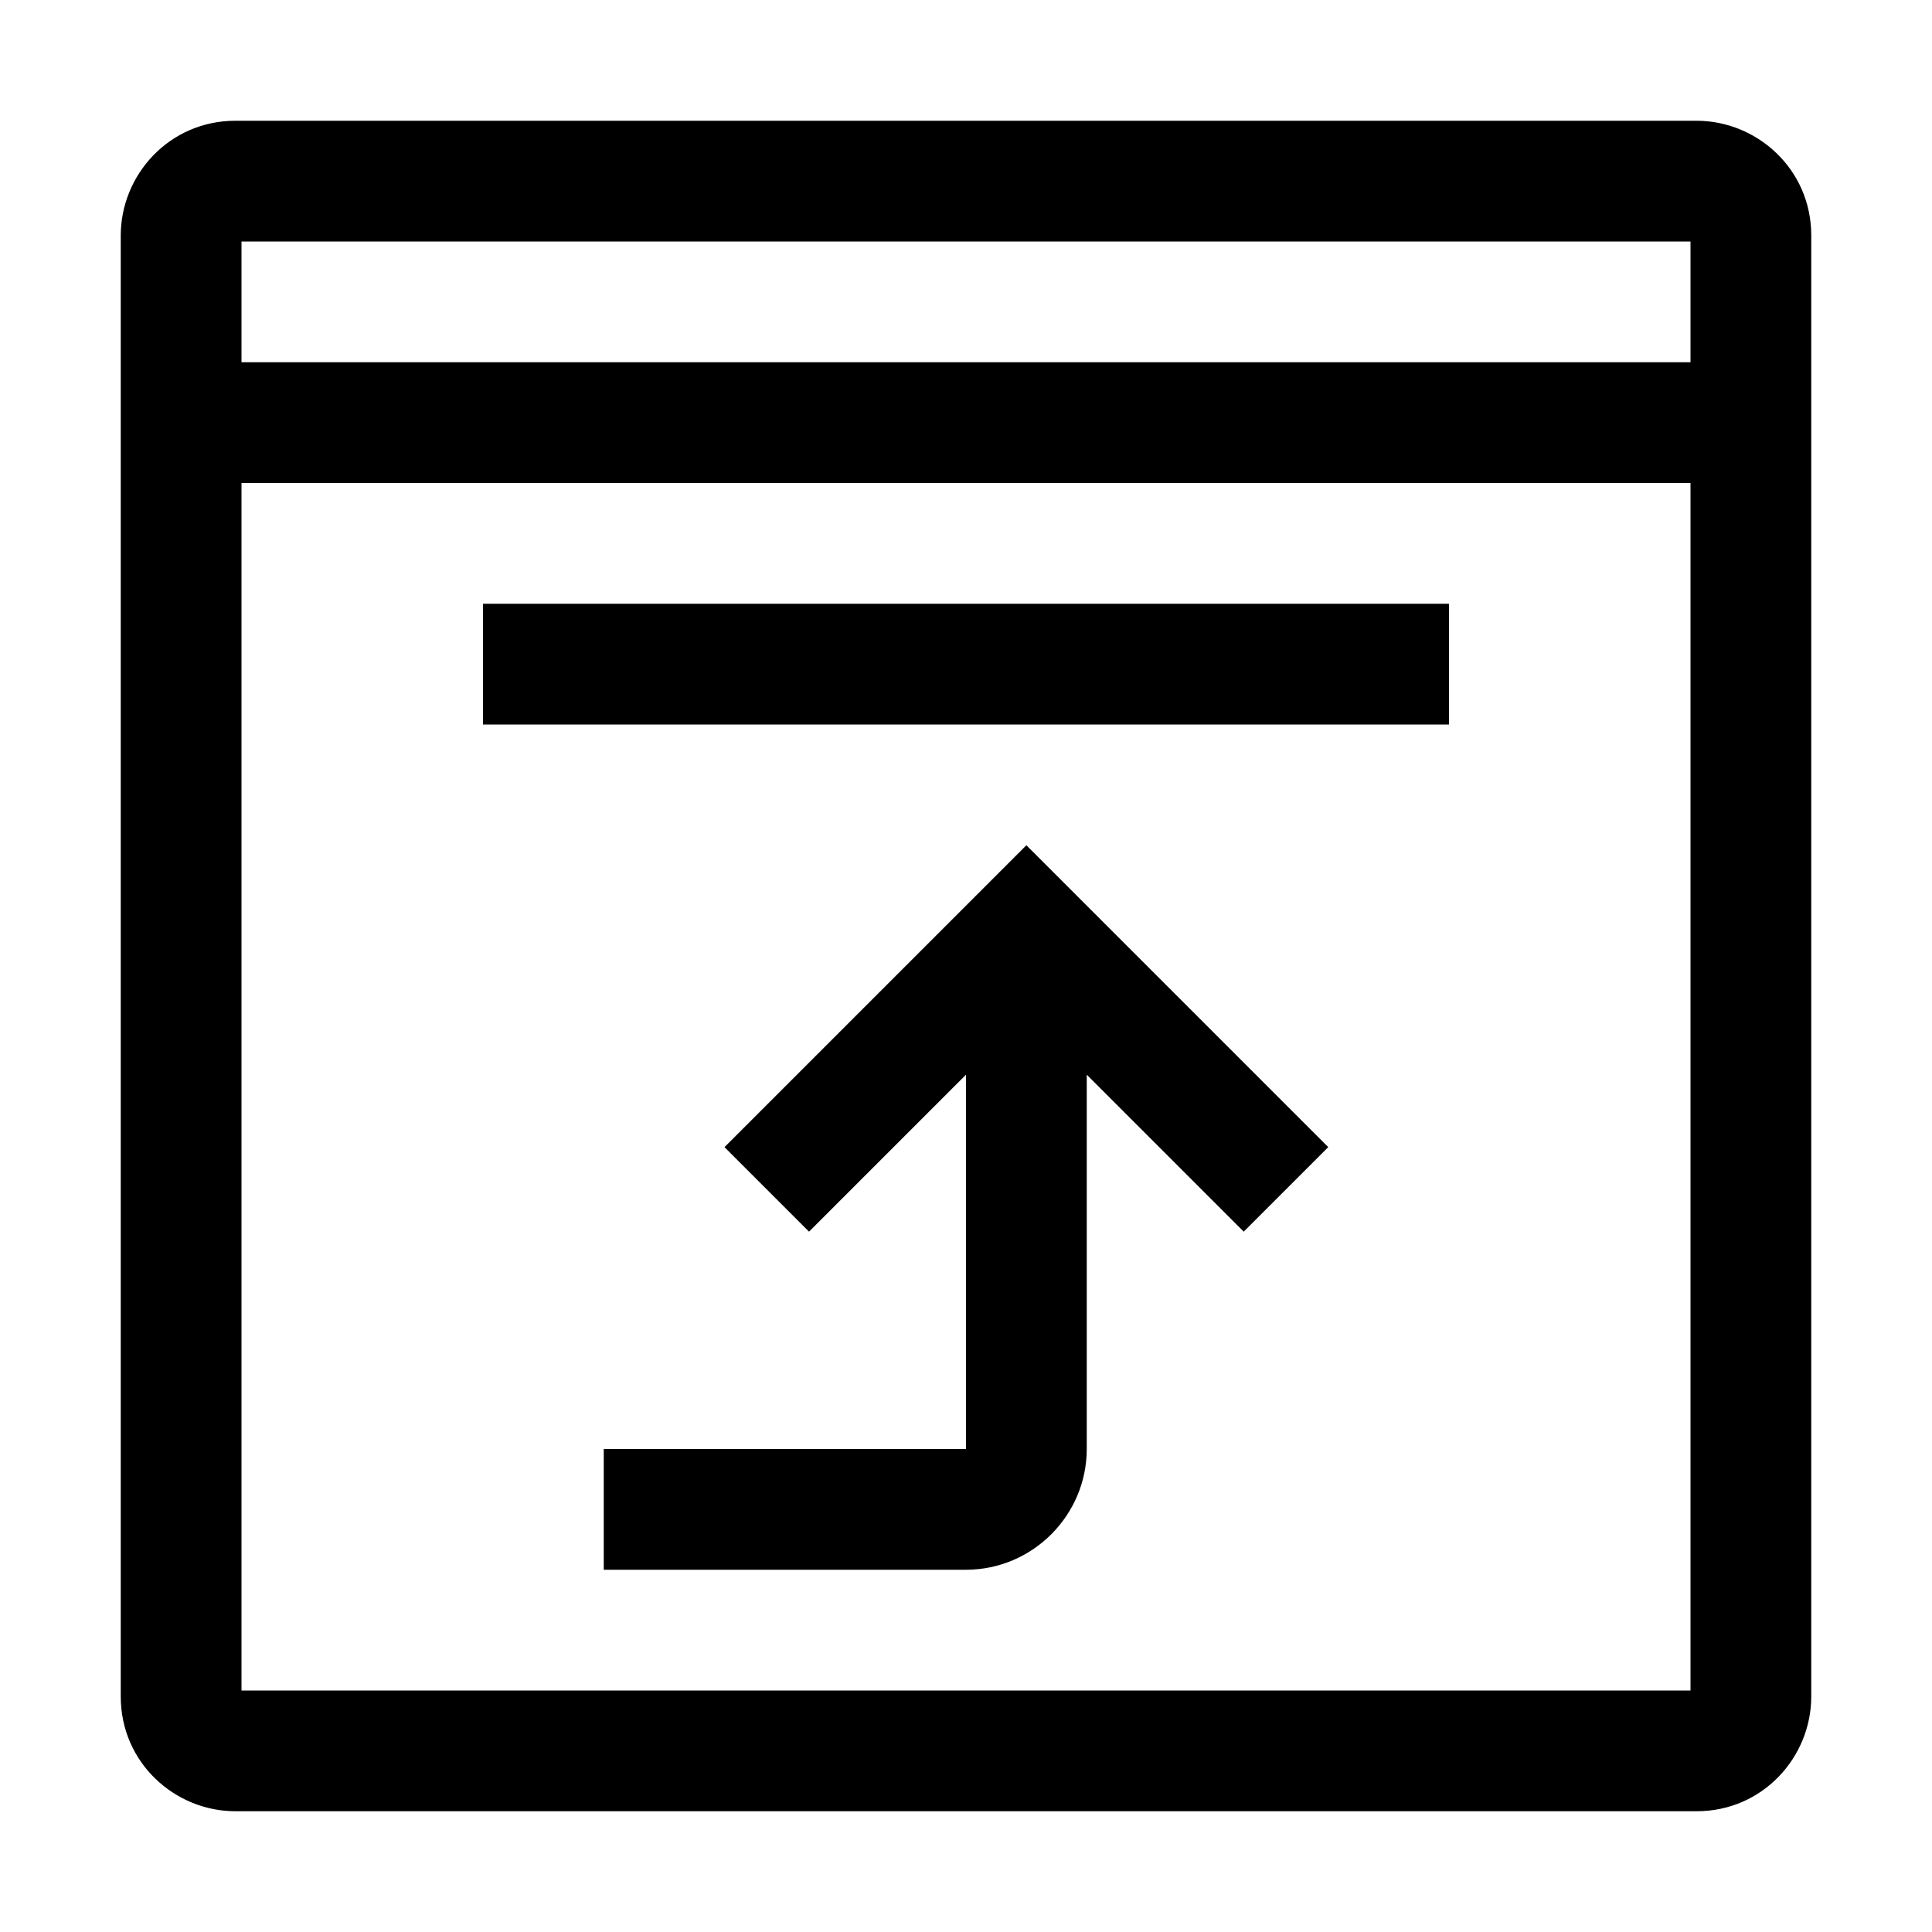
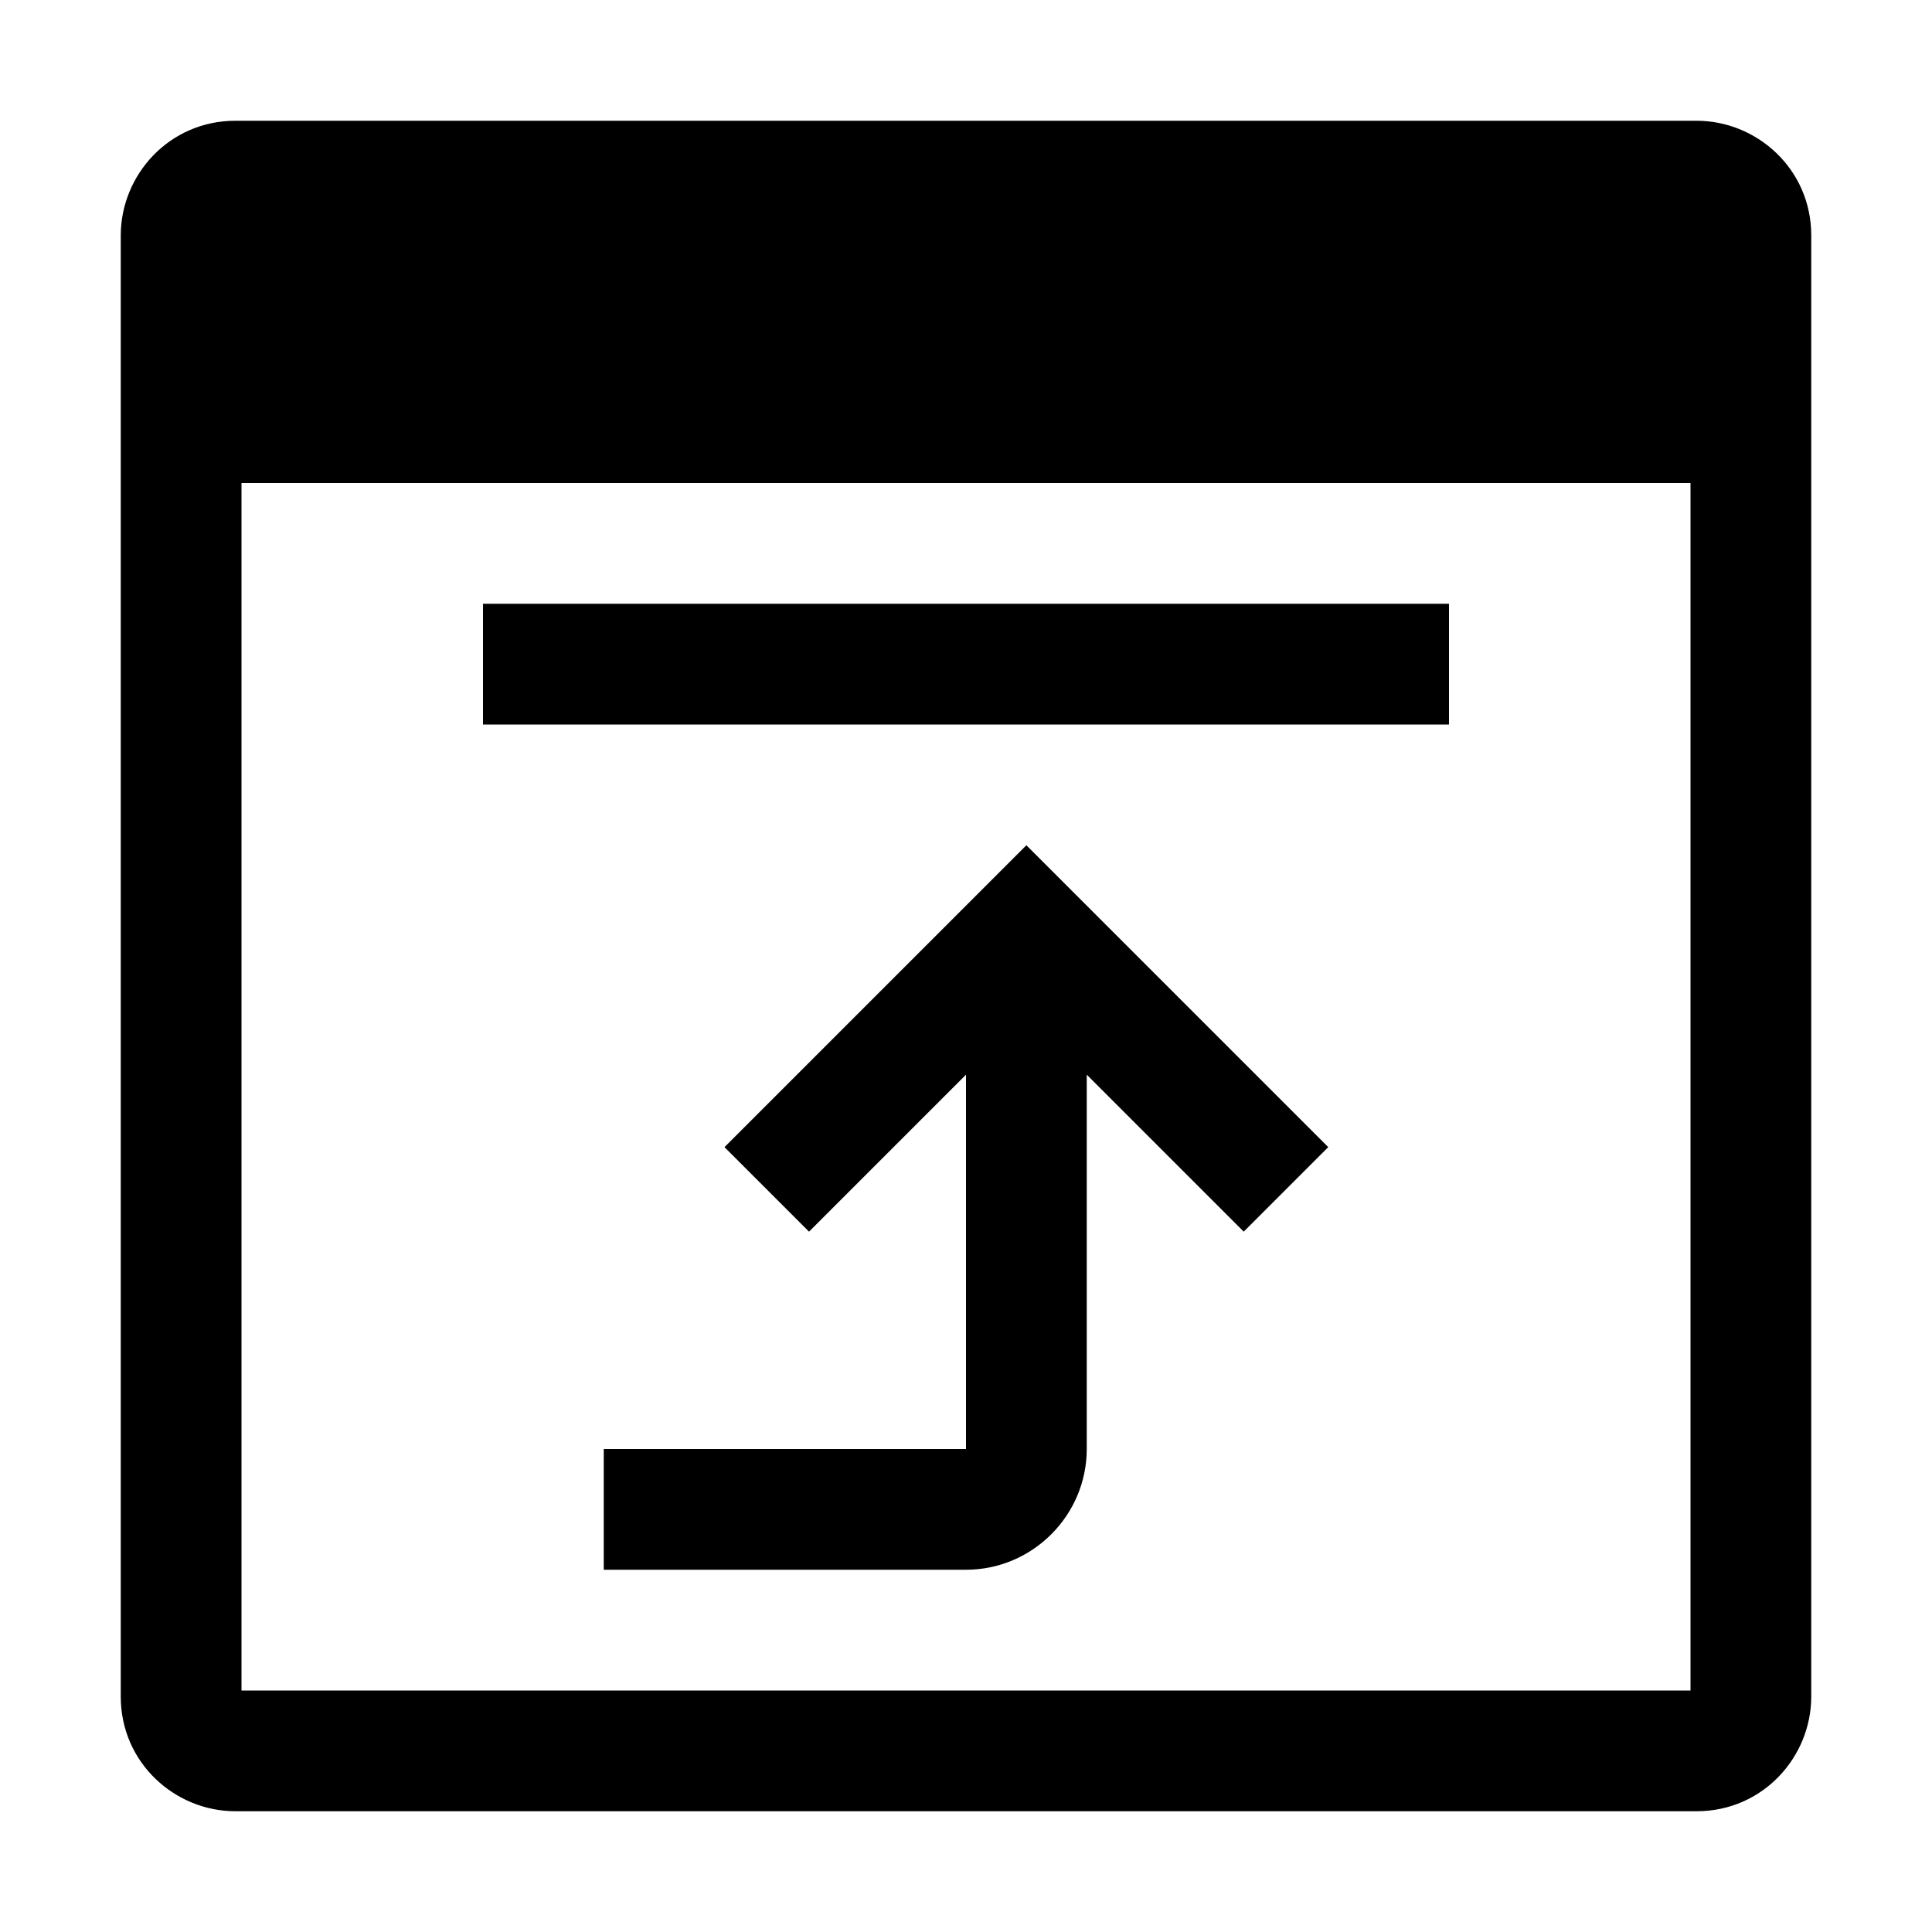
<svg xmlns="http://www.w3.org/2000/svg" version="1.1" viewBox="0 0 32 32" fill="currentColor">
  <defs />
-   <path d="M28.1,2H3.9c-1.1,0-1.9.9-1.9,1.9v24.2c0,1.1.9,1.9,1.9,1.9h24.2c1.1,0,1.9-.9,1.9-1.9V3.9c0-1.1-.9-1.9-1.9-1.9ZM28,28H4V8h24s0,20,0,20ZM28,6H4v-2h24s0,2,0,2ZM22,19l-1.4,1.4-2.6-2.6v6.2c0,1.1-.9,2-2,2h-6v-2h6v-6.2l-2.6,2.6-1.4-1.4,5-5,5,5ZM8,12v-2h16v2H8Z" />
-   <rect id="__x3C_Transparent_Rectangle_x3E_" class="st0" width="32" height="32" style="fill: none" />
+   <path d="M28.1,2H3.9c-1.1,0-1.9.9-1.9,1.9v24.2c0,1.1.9,1.9,1.9,1.9h24.2c1.1,0,1.9-.9,1.9-1.9V3.9c0-1.1-.9-1.9-1.9-1.9ZM28,28H4V8h24s0,20,0,20ZM28,6H4v-2s0,2,0,2ZM22,19l-1.4,1.4-2.6-2.6v6.2c0,1.1-.9,2-2,2h-6v-2h6v-6.2l-2.6,2.6-1.4-1.4,5-5,5,5ZM8,12v-2h16v2H8Z" />
</svg>